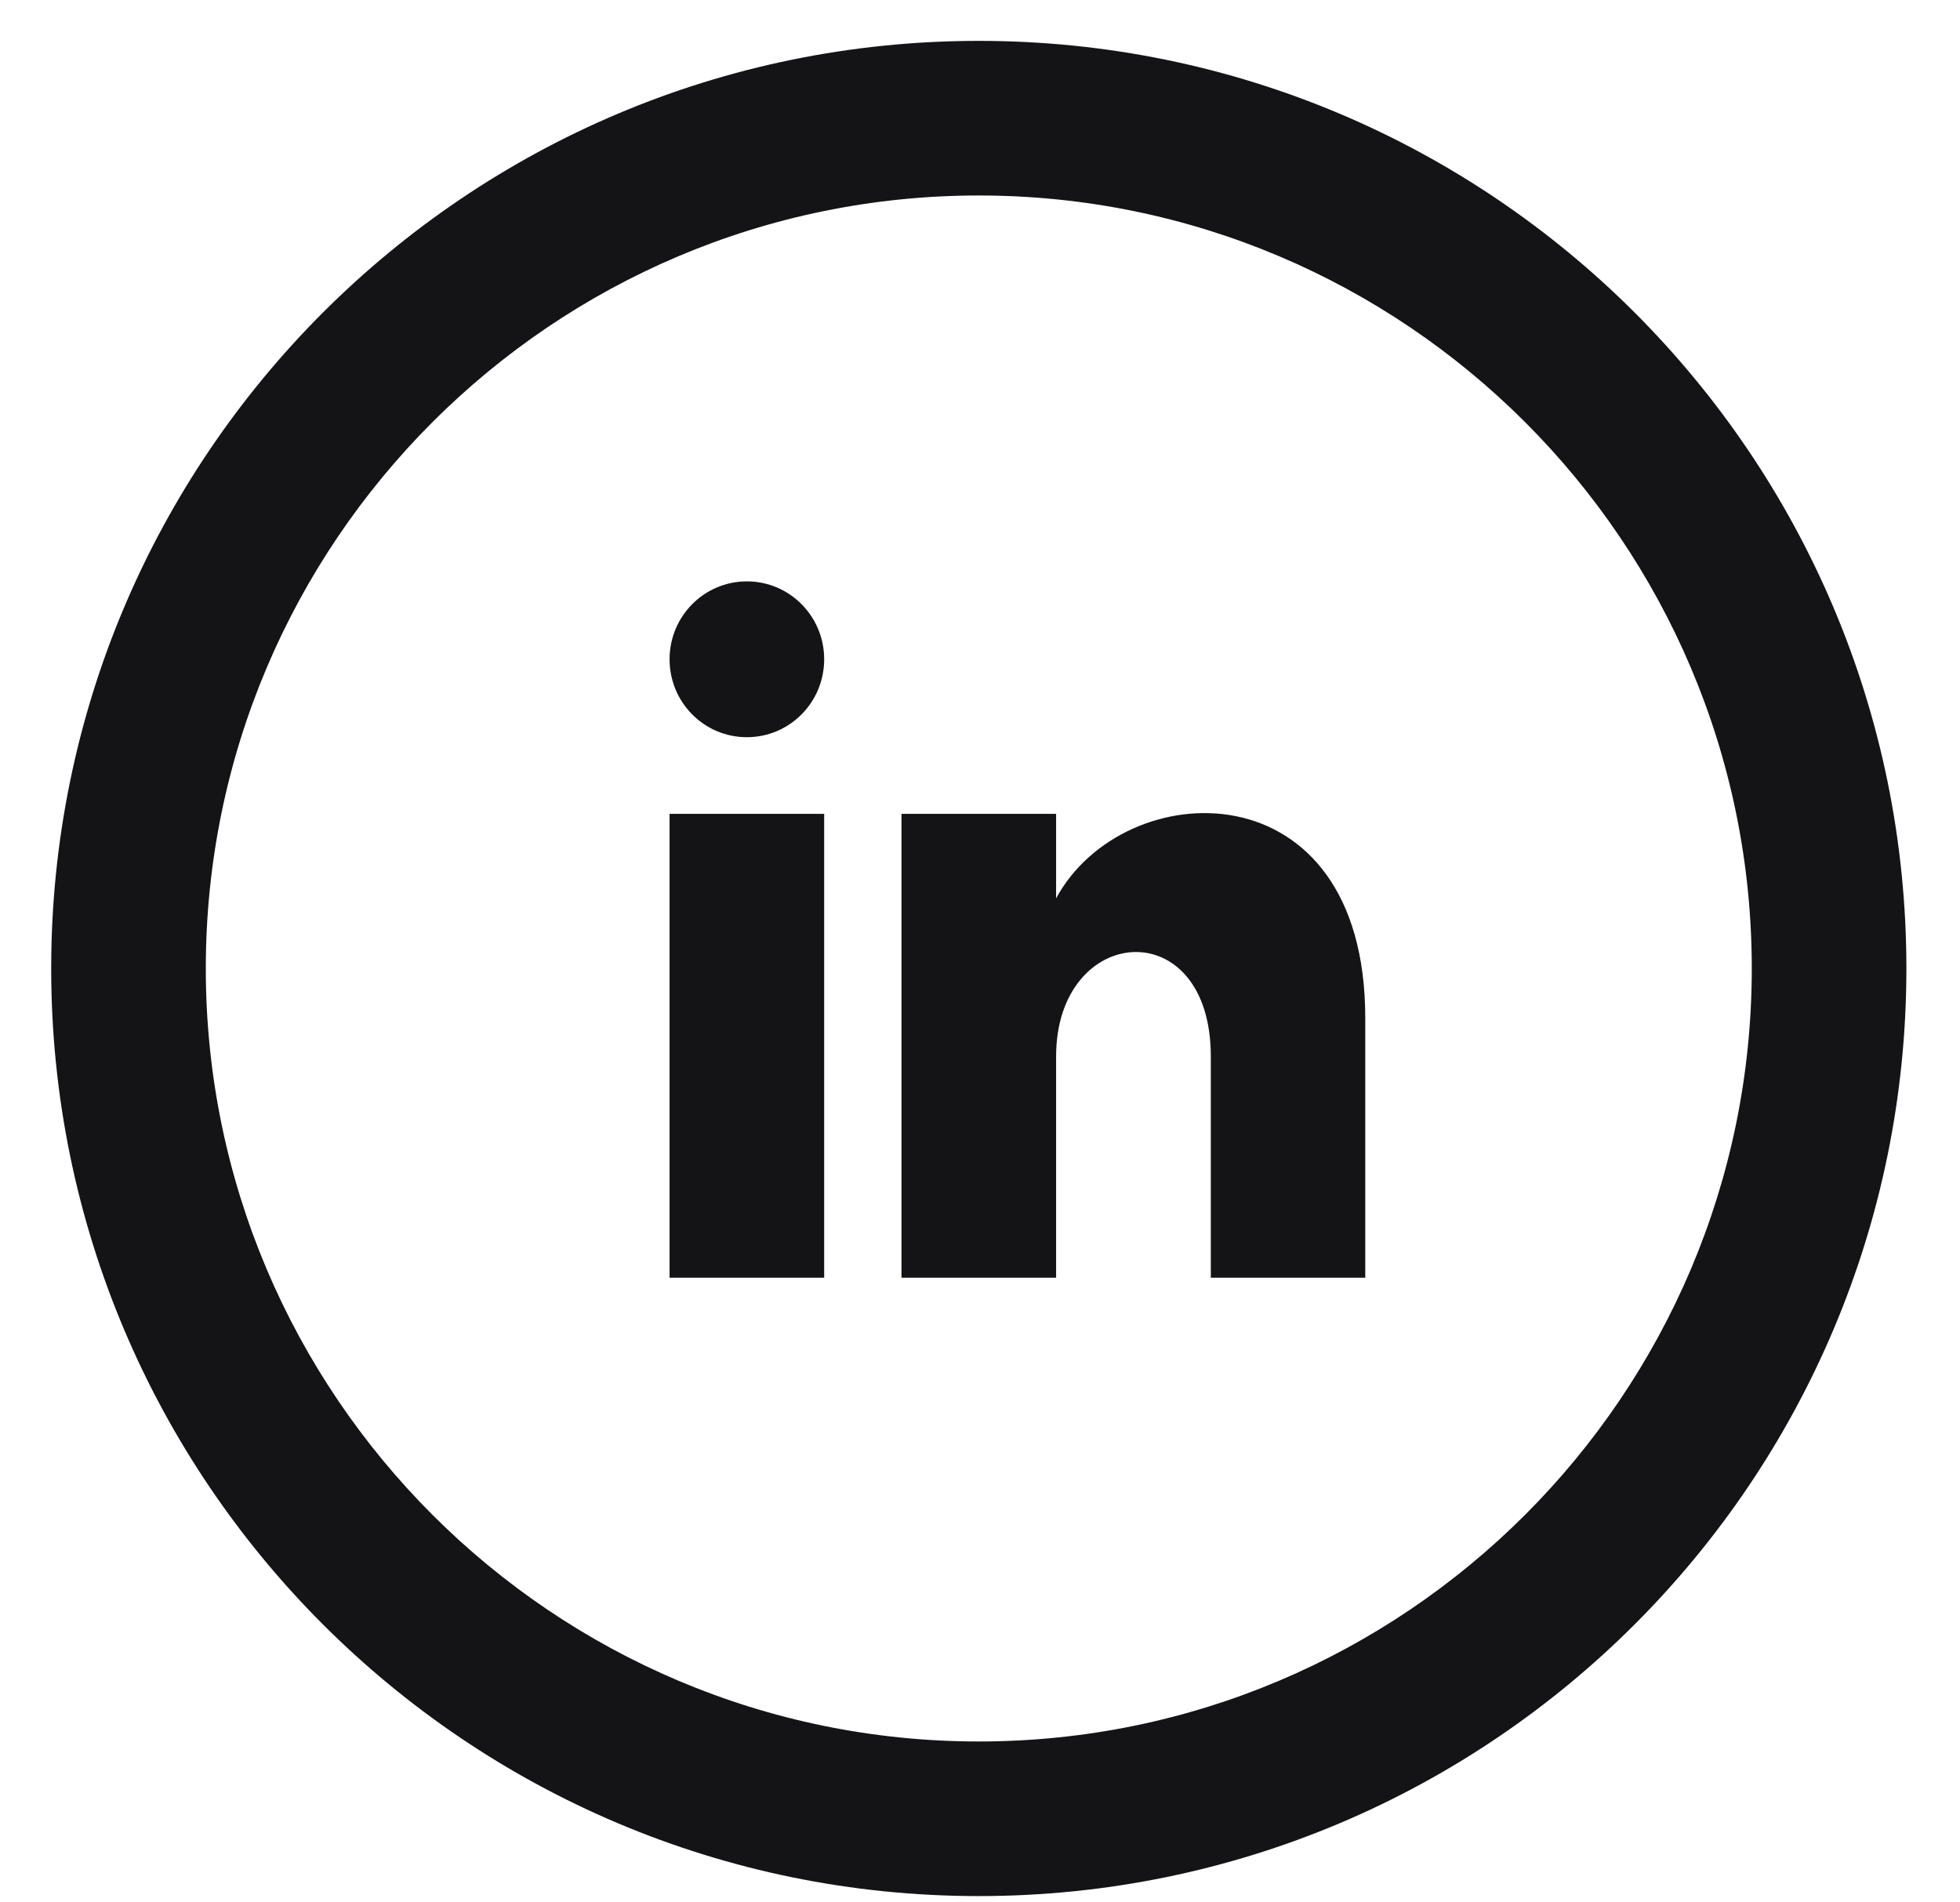
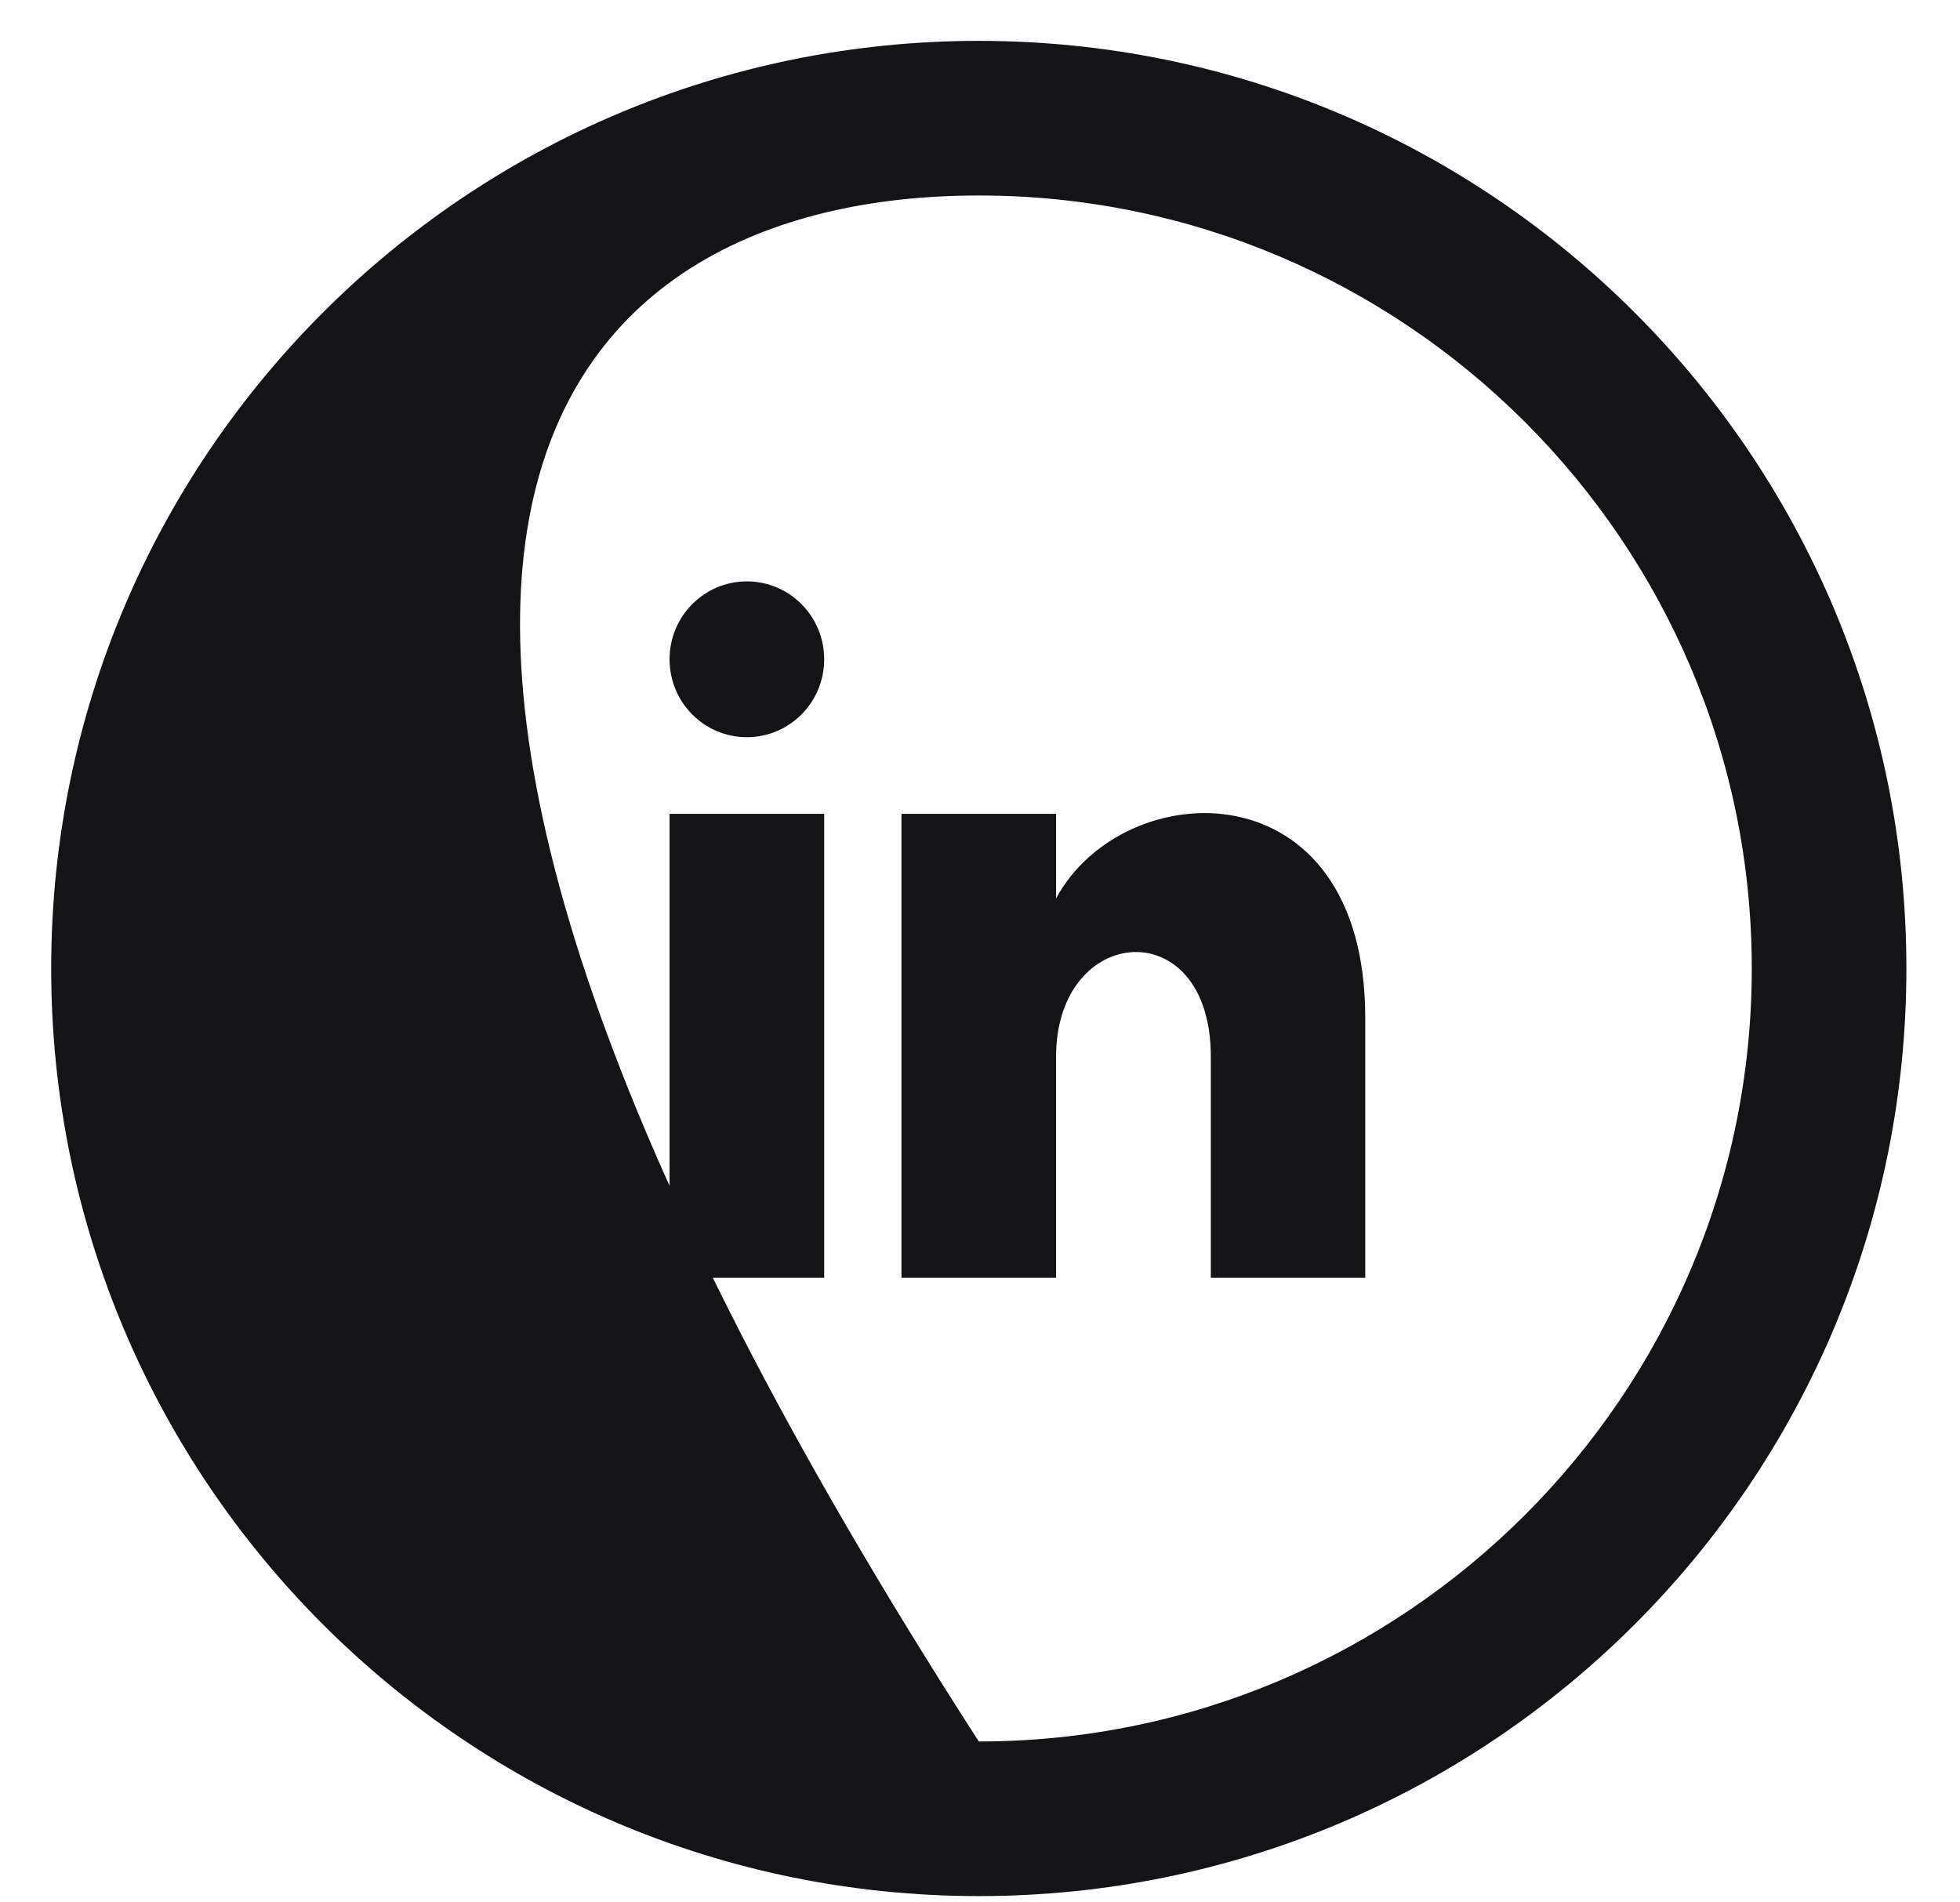
<svg xmlns="http://www.w3.org/2000/svg" width="34" height="33" viewBox="0 0 34 33" fill="none">
-   <path d="M16.979 3.391C24.372 3.391 30.388 9.406 30.388 16.8C30.388 24.194 24.372 30.209 16.979 30.209C9.585 30.209 3.57 24.194 3.57 16.8C3.57 9.406 9.585 3.391 16.979 3.391ZM16.979 0.709C8.093 0.709 0.888 7.914 0.888 16.8C0.888 25.686 8.093 32.891 16.979 32.891C25.865 32.891 33.07 25.686 33.07 16.8C33.07 7.914 25.865 0.709 16.979 0.709ZM14.297 11.436C14.297 12.183 13.698 12.788 12.956 12.788C12.215 12.788 11.615 12.185 11.615 11.436C11.615 10.69 12.215 10.085 12.956 10.085C13.698 10.085 14.297 10.691 14.297 11.436V11.436ZM14.297 14.118H11.615V22.164H14.297V14.118ZM18.32 14.118H15.638V22.164H18.32V18.327C18.32 16.018 21.004 15.805 21.004 18.327V22.164H23.683V17.66C23.683 13.256 19.489 13.417 18.32 15.584V14.118Z" fill="#141417" />
+   <path d="M16.979 3.391C24.372 3.391 30.388 9.406 30.388 16.8C30.388 24.194 24.372 30.209 16.979 30.209C3.57 9.406 9.585 3.391 16.979 3.391ZM16.979 0.709C8.093 0.709 0.888 7.914 0.888 16.8C0.888 25.686 8.093 32.891 16.979 32.891C25.865 32.891 33.07 25.686 33.07 16.8C33.07 7.914 25.865 0.709 16.979 0.709ZM14.297 11.436C14.297 12.183 13.698 12.788 12.956 12.788C12.215 12.788 11.615 12.185 11.615 11.436C11.615 10.69 12.215 10.085 12.956 10.085C13.698 10.085 14.297 10.691 14.297 11.436V11.436ZM14.297 14.118H11.615V22.164H14.297V14.118ZM18.32 14.118H15.638V22.164H18.32V18.327C18.32 16.018 21.004 15.805 21.004 18.327V22.164H23.683V17.66C23.683 13.256 19.489 13.417 18.32 15.584V14.118Z" fill="#141417" />
</svg>